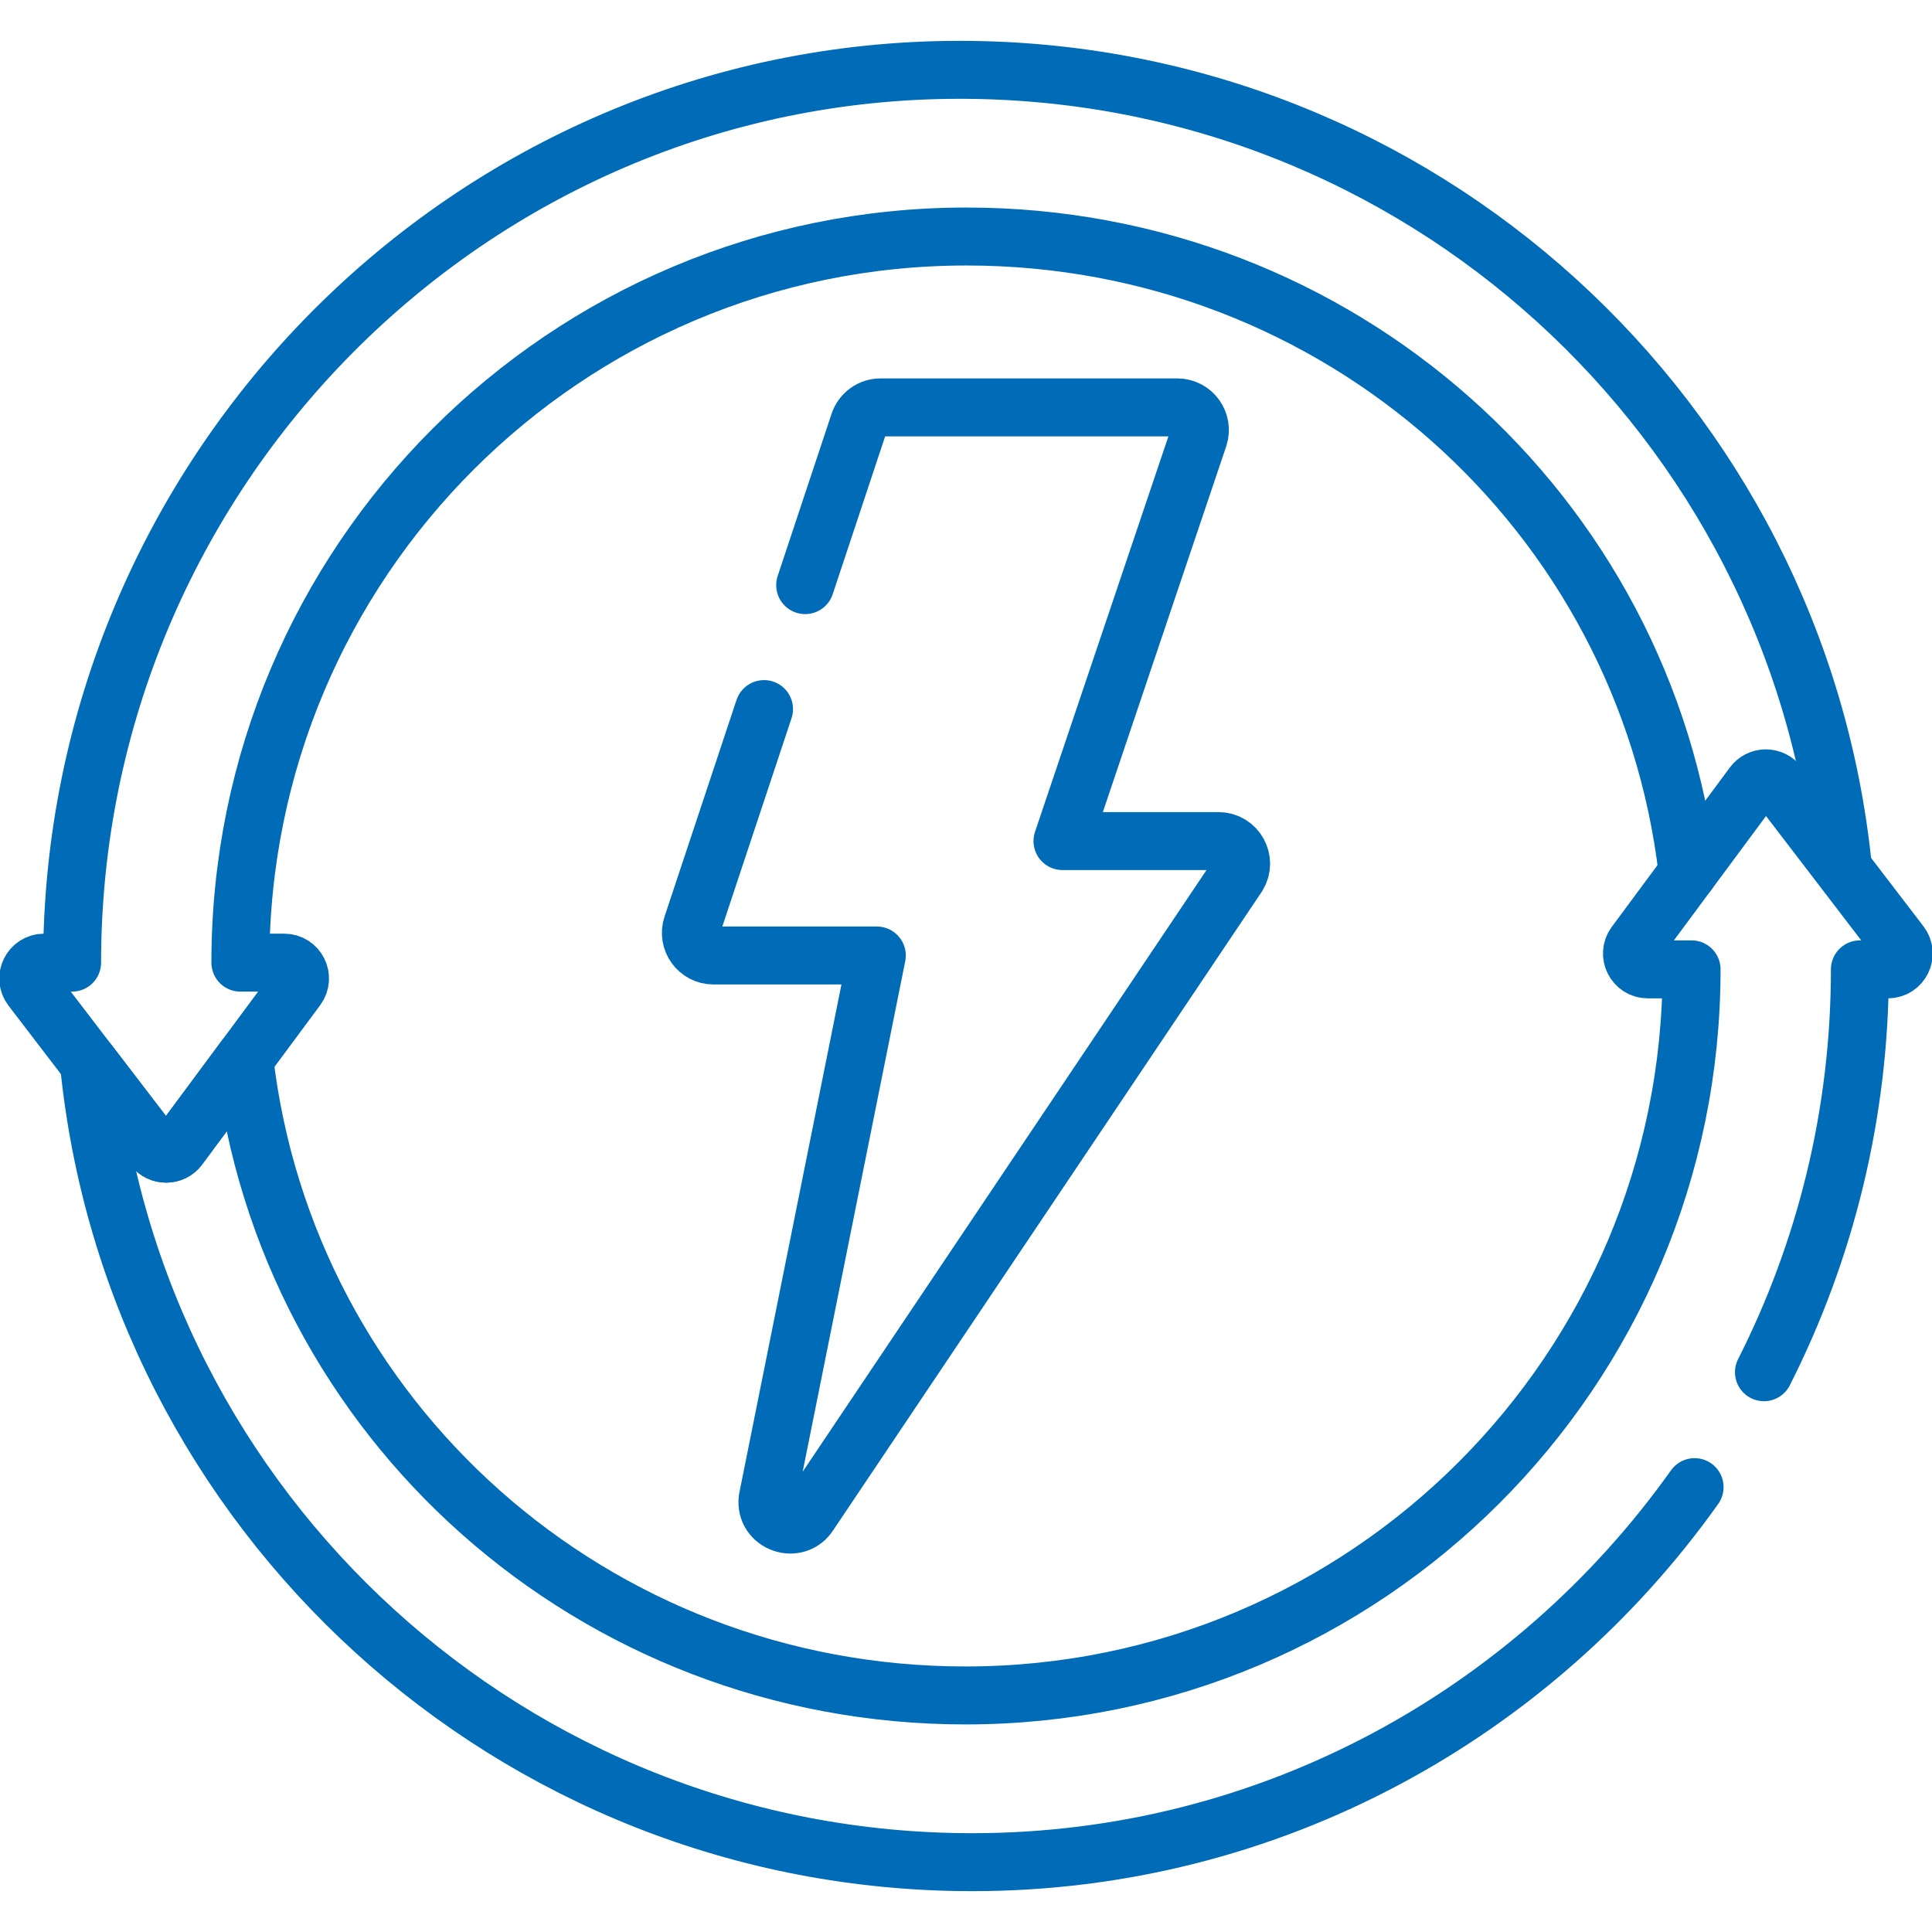
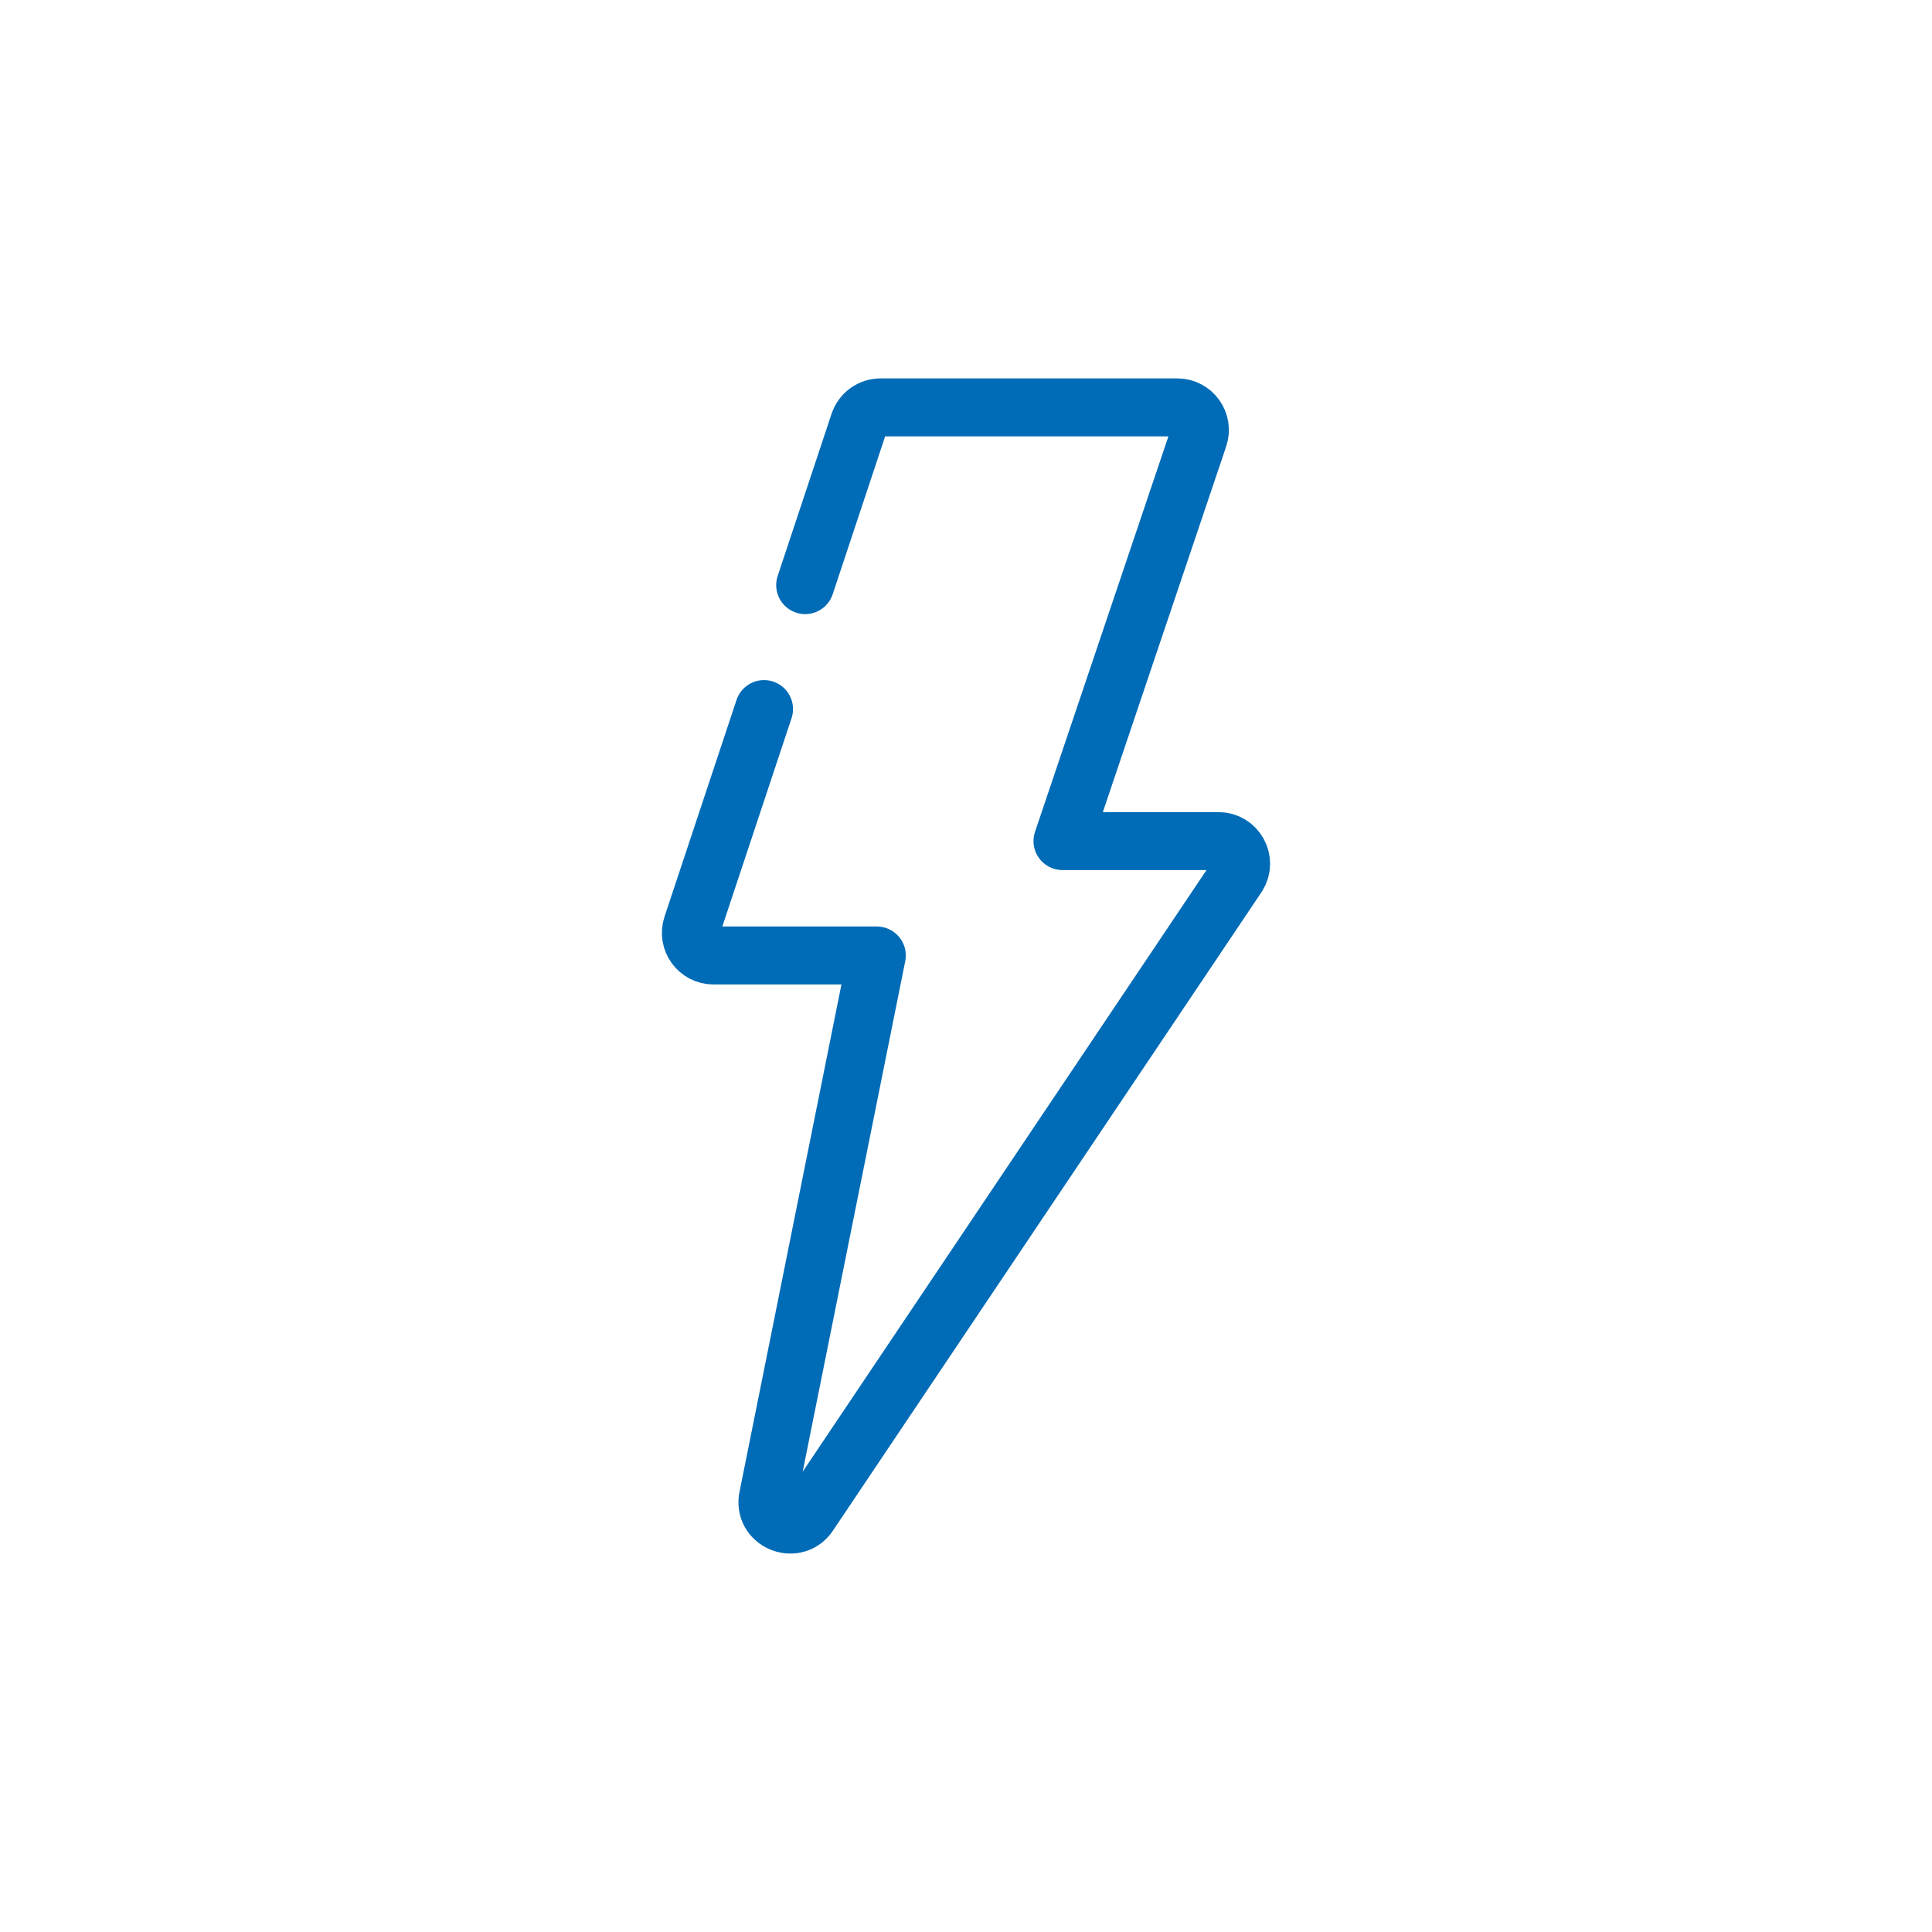
<svg xmlns="http://www.w3.org/2000/svg" width="50" height="50" viewBox="0 0 50 50" fill="none">
  <g clip-path="url(#clip0_19_386)">
-     <path d="M43.678 22.594C42.595 13.263 34.651 6.121 25.013 6.121C14.634 6.121 6.221 14.535 6.221 24.913H7.355C7.691 24.913 7.884 25.296 7.684 25.567L4.628 29.691C4.466 29.91 4.14 29.912 3.974 29.696L0.817 25.572C0.61 25.302 0.802 24.913 1.142 24.913H1.866C1.866 12.226 12.151 1.807 24.839 1.807C36.733 1.807 46.517 10.846 47.693 22.431" stroke="#006BB6" stroke-width="1.5" stroke-miterlimit="10" stroke-linecap="round" stroke-linejoin="round" />
-     <path d="M43.856 38.487C39.688 44.349 32.868 48.193 25.161 48.193C13.246 48.193 3.45 39.123 2.301 27.51L3.974 29.696C4.14 29.912 4.466 29.91 4.629 29.691L6.322 27.406C7.404 36.737 15.349 43.878 24.987 43.878C35.365 43.878 43.778 35.465 43.778 25.087H42.645C42.309 25.087 42.116 24.703 42.316 24.433L43.678 22.594L45.371 20.309C45.409 20.258 45.458 20.217 45.514 20.188C45.571 20.159 45.633 20.144 45.697 20.143C45.76 20.143 45.823 20.157 45.88 20.185C45.937 20.213 45.987 20.254 46.025 20.304L47.699 22.49L49.183 24.428C49.39 24.698 49.198 25.087 48.858 25.087H48.134C48.134 28.829 47.239 32.375 45.651 35.513" stroke="#006BB6" stroke-width="1.5" stroke-miterlimit="10" stroke-linecap="round" stroke-linejoin="round" />
    <path d="M19.773 18.351L17.91 23.958C17.784 24.337 18.066 24.728 18.466 24.728H22.692L19.866 38.796C19.788 39.42 20.615 39.712 20.946 39.176L32.032 22.66C32.273 22.27 31.992 21.767 31.534 21.767H27.497L31.022 11.316C31.151 10.937 30.868 10.543 30.468 10.543H22.789C22.666 10.543 22.546 10.582 22.446 10.654C22.346 10.726 22.272 10.828 22.233 10.944L20.838 15.143" stroke="#006BB6" stroke-width="1.5" stroke-miterlimit="10" stroke-linecap="round" stroke-linejoin="round" />
  </g>
  <defs>
    <clipPath id="clip0_19_386">
      <rect width="50" height="50" fill="white" />
    </clipPath>
  </defs>
</svg>